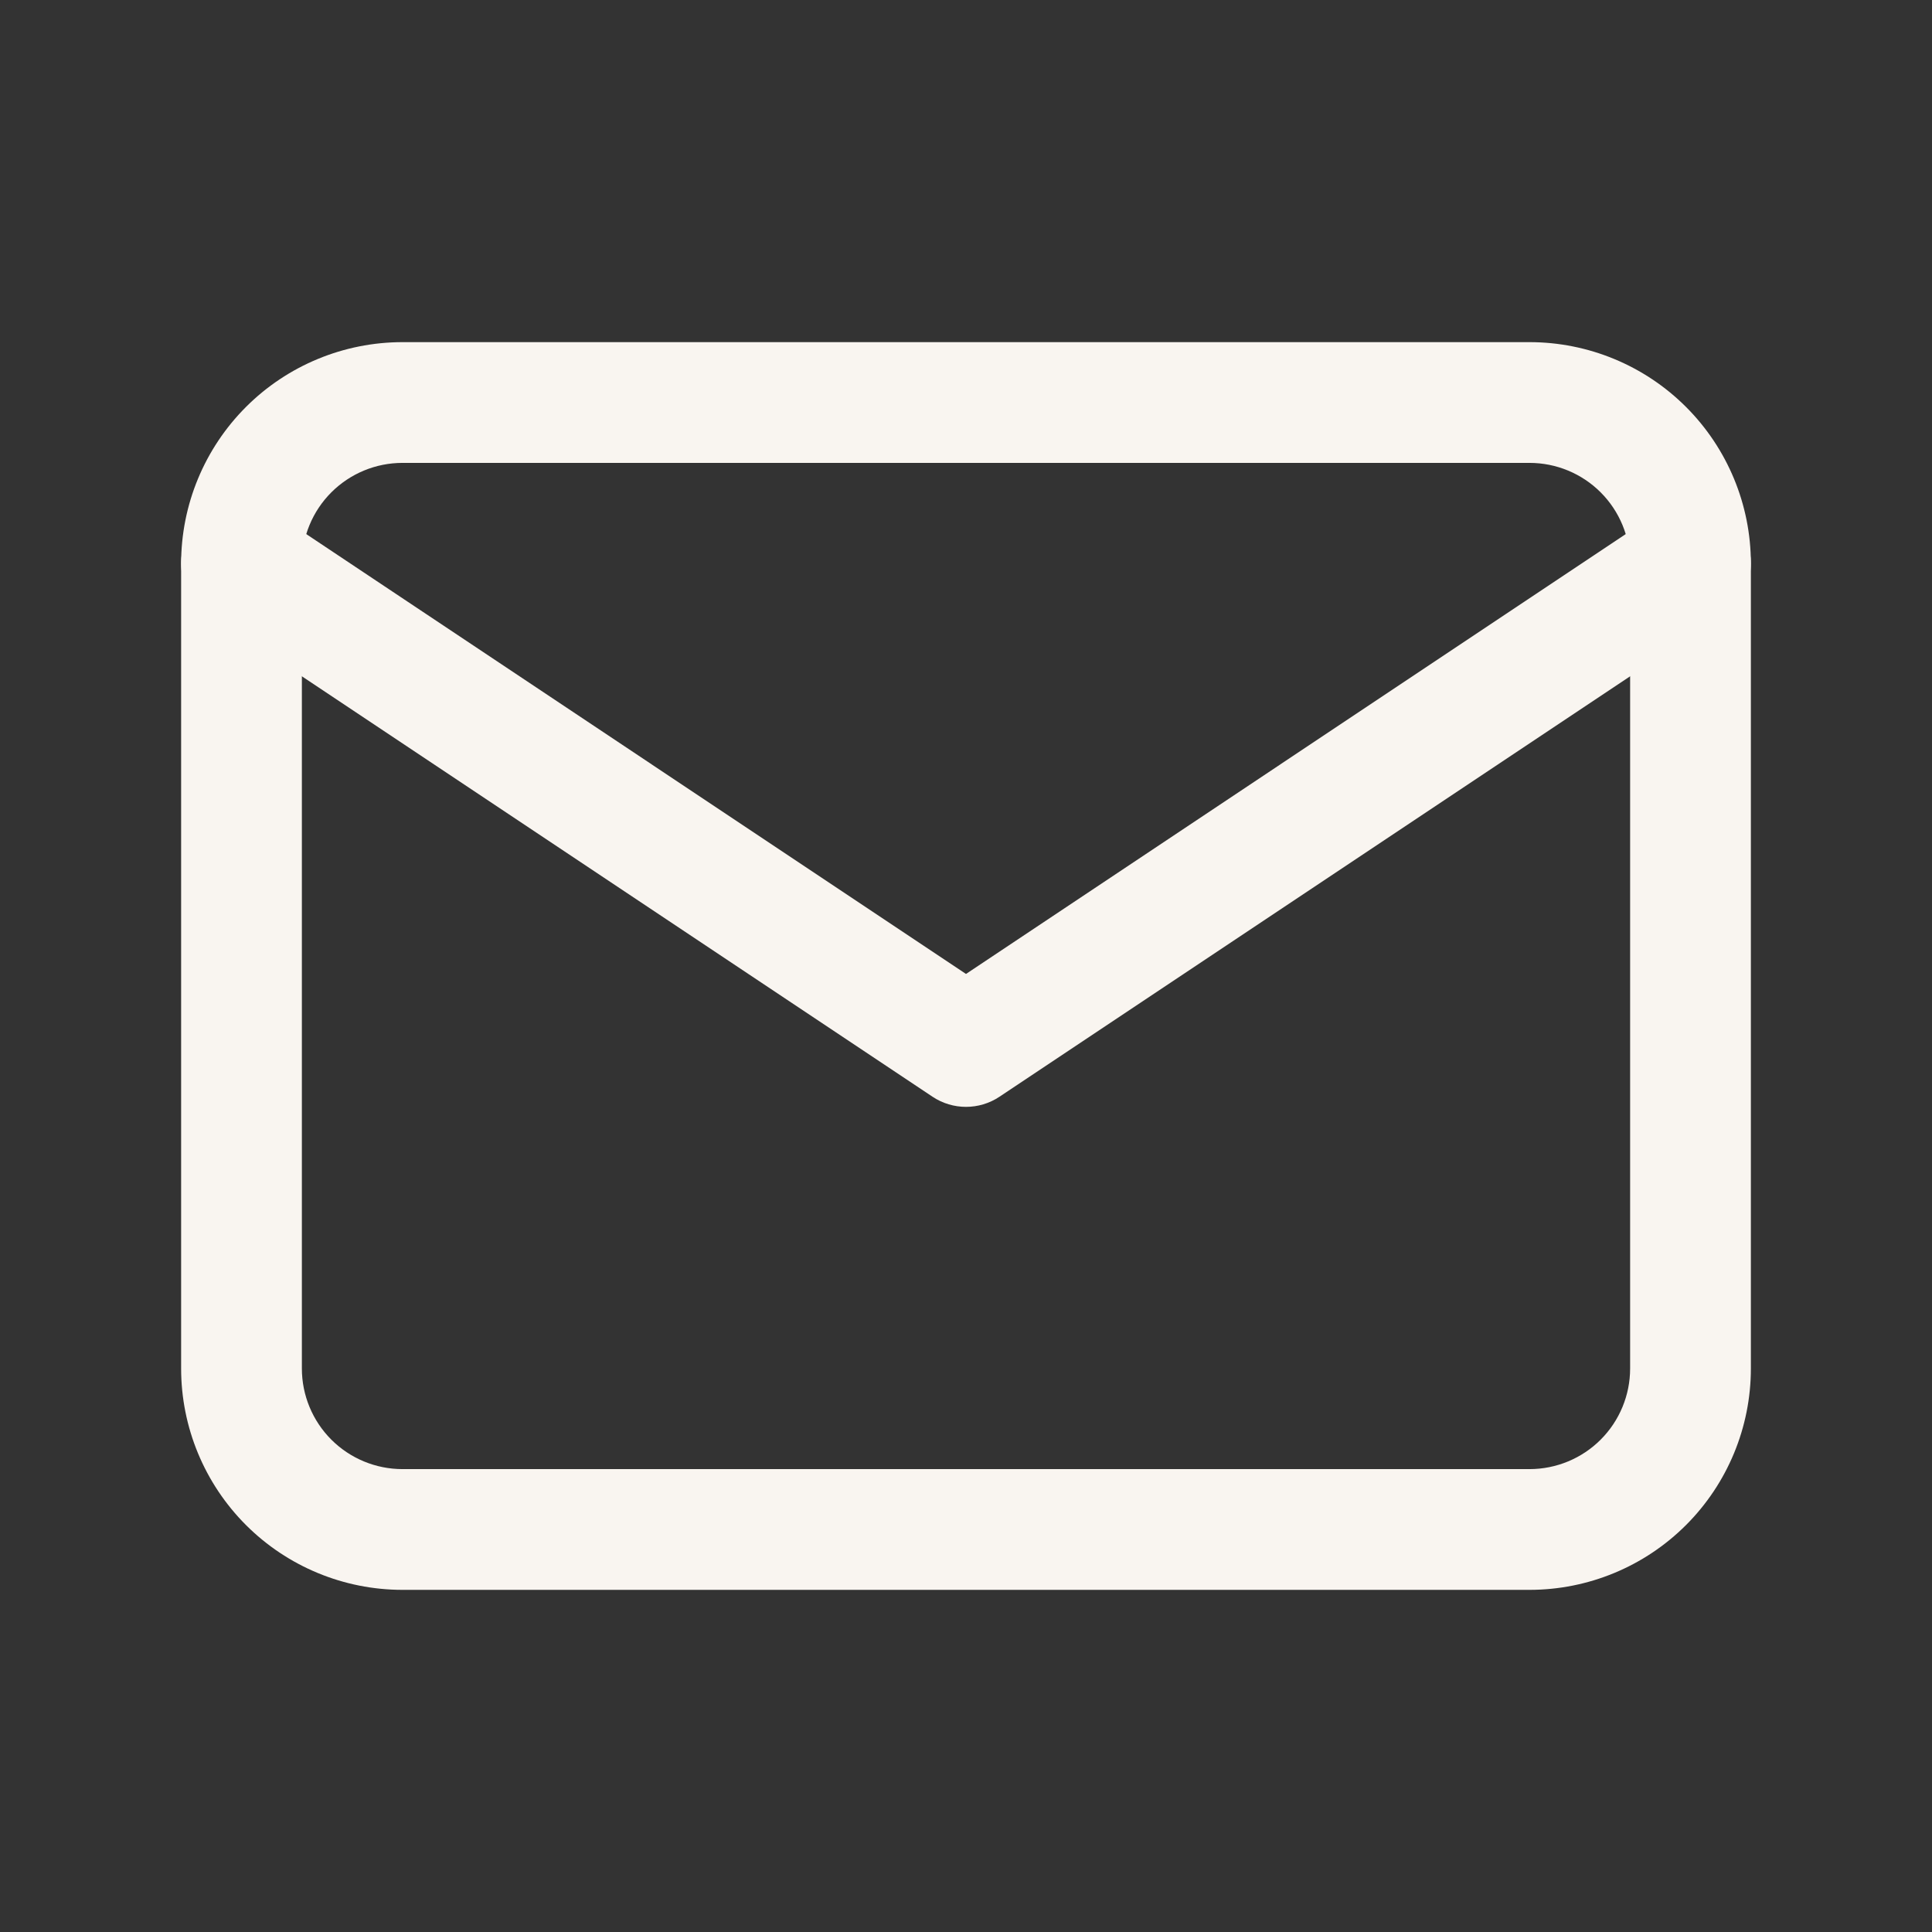
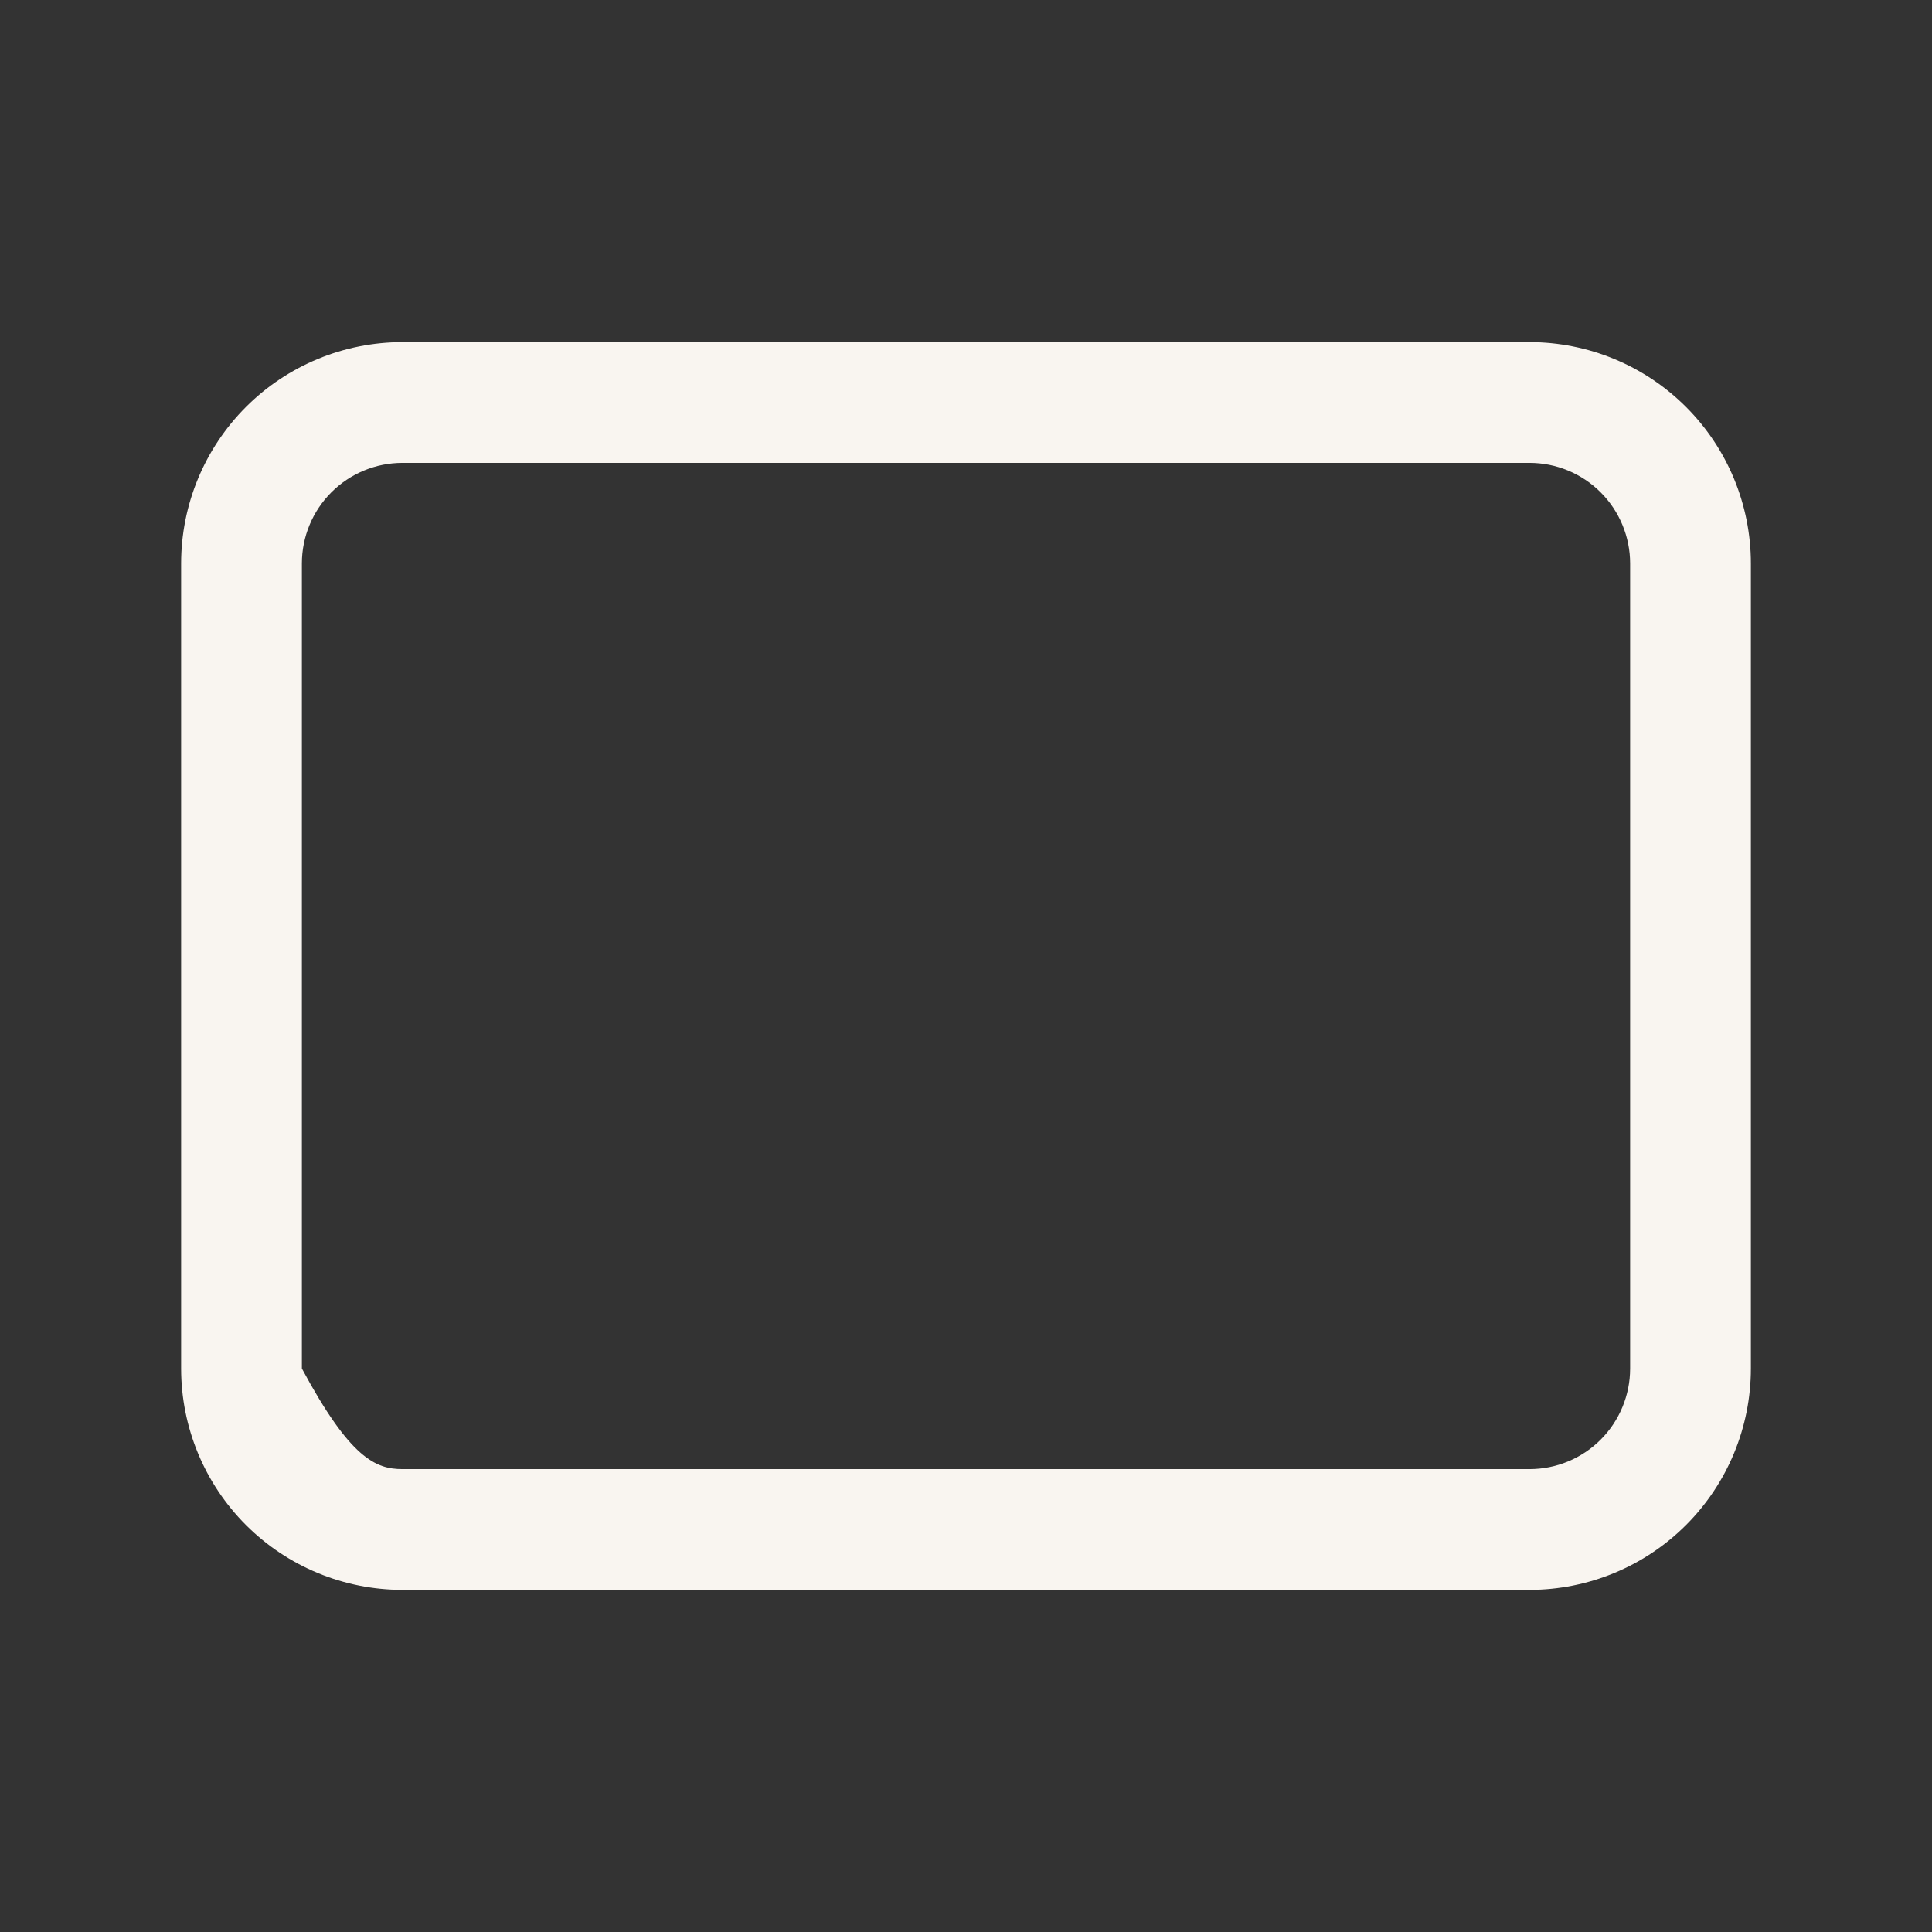
<svg xmlns="http://www.w3.org/2000/svg" width="44" height="44" viewBox="0 0 44 44" fill="none">
  <rect x="0" y="0" width="44" height="44" fill="#333333" stroke="none" />
-   <path fill-rule="evenodd" clip-rule="evenodd" d="M9.167 10.542C8.559 10.542 7.976 10.783 7.546 11.213C7.116 11.643 6.875 12.226 6.875 12.833V31.167C6.875 31.774 7.116 32.357 7.546 32.787C7.976 33.217 8.559 33.458 9.167 33.458H34.833C35.441 33.458 36.024 33.217 36.454 32.787C36.884 32.357 37.125 31.774 37.125 31.167V12.833C37.125 12.226 36.884 11.643 36.454 11.213C36.024 10.783 35.441 10.542 34.833 10.542H9.167ZM5.602 9.268C6.547 8.323 7.83 7.792 9.167 7.792H34.833C36.17 7.792 37.453 8.323 38.398 9.268C39.344 10.214 39.875 11.496 39.875 12.833V31.167C39.875 32.504 39.344 33.786 38.398 34.732C37.453 35.677 36.17 36.208 34.833 36.208H9.167C7.83 36.208 6.547 35.677 5.602 34.732C4.656 33.786 4.125 32.504 4.125 31.167V12.833C4.125 11.496 4.656 10.214 5.602 9.268Z" fill="#F9F5F0" />
-   <path fill-rule="evenodd" clip-rule="evenodd" d="M4.356 12.071C4.777 11.439 5.631 11.268 6.263 11.689L22 22.181L37.737 11.689C38.369 11.268 39.223 11.439 39.644 12.071C40.065 12.702 39.895 13.556 39.263 13.977L22.763 24.977C22.301 25.285 21.699 25.285 21.237 24.977L4.737 13.977C4.105 13.556 3.935 12.702 4.356 12.071Z" fill="#F9F5F0" />
+   <path fill-rule="evenodd" clip-rule="evenodd" d="M9.167 10.542C8.559 10.542 7.976 10.783 7.546 11.213C7.116 11.643 6.875 12.226 6.875 12.833V31.167C7.976 33.217 8.559 33.458 9.167 33.458H34.833C35.441 33.458 36.024 33.217 36.454 32.787C36.884 32.357 37.125 31.774 37.125 31.167V12.833C37.125 12.226 36.884 11.643 36.454 11.213C36.024 10.783 35.441 10.542 34.833 10.542H9.167ZM5.602 9.268C6.547 8.323 7.83 7.792 9.167 7.792H34.833C36.17 7.792 37.453 8.323 38.398 9.268C39.344 10.214 39.875 11.496 39.875 12.833V31.167C39.875 32.504 39.344 33.786 38.398 34.732C37.453 35.677 36.17 36.208 34.833 36.208H9.167C7.83 36.208 6.547 35.677 5.602 34.732C4.656 33.786 4.125 32.504 4.125 31.167V12.833C4.125 11.496 4.656 10.214 5.602 9.268Z" fill="#F9F5F0" />
</svg>